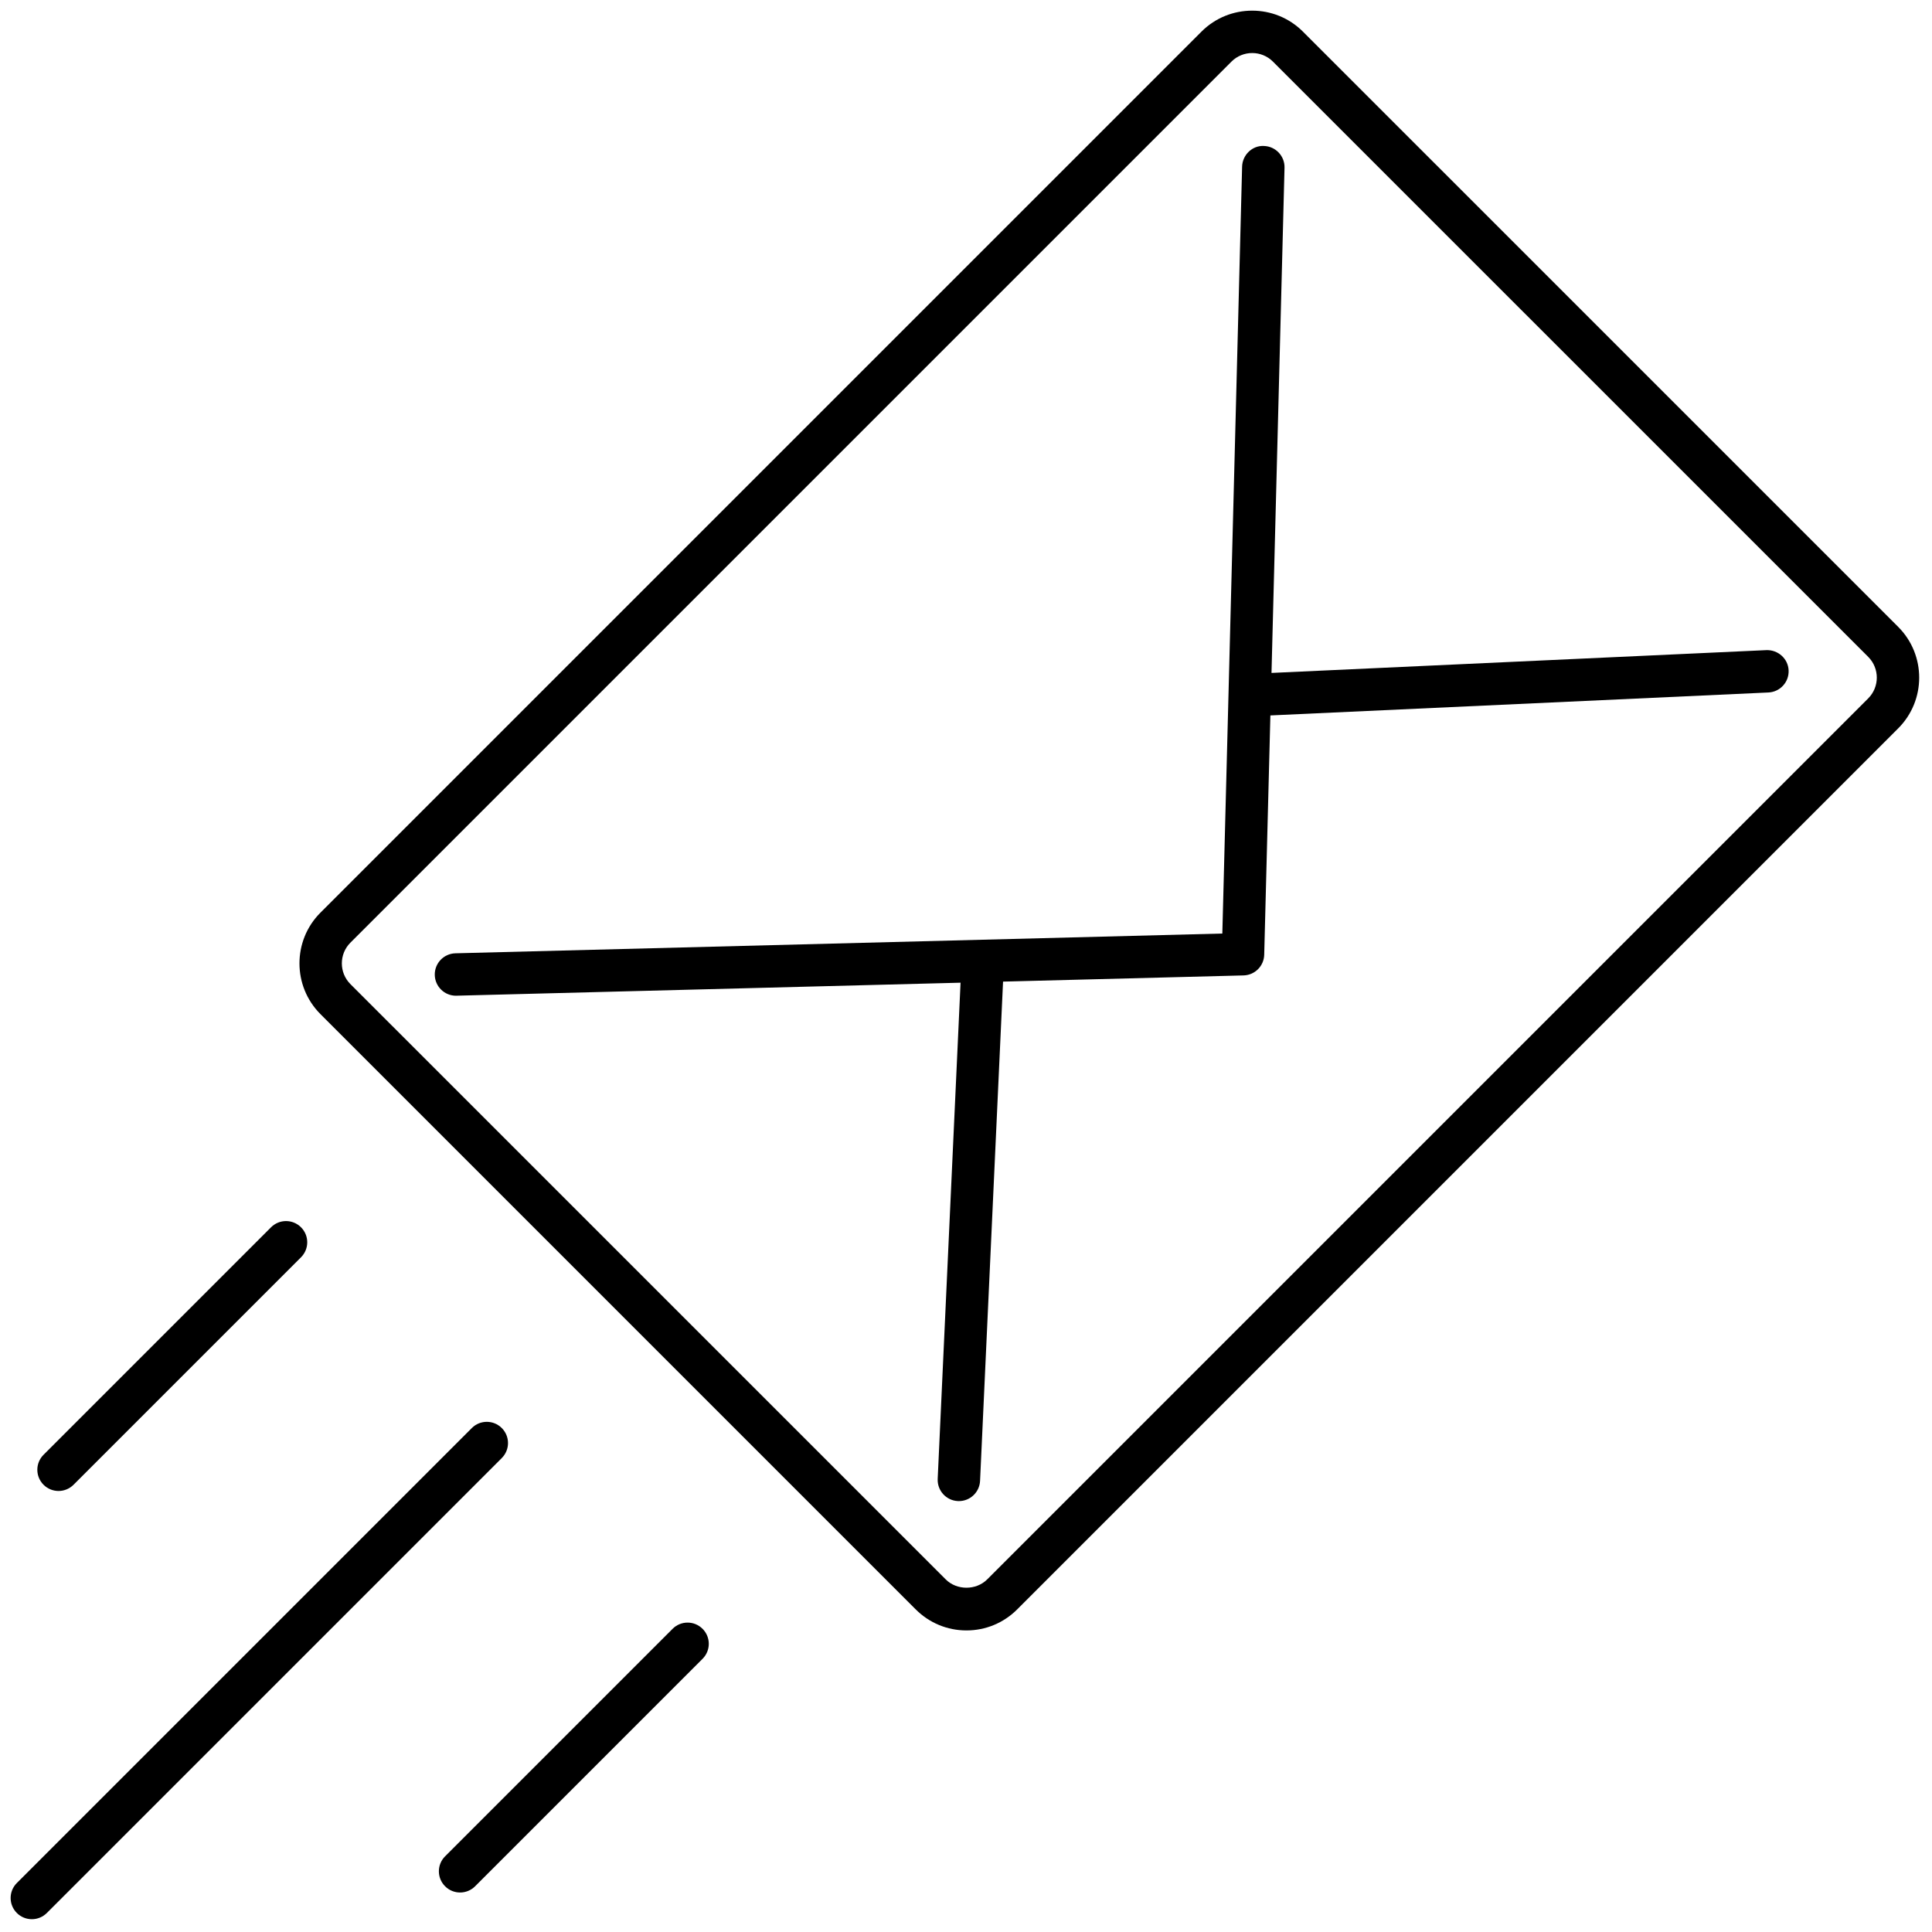
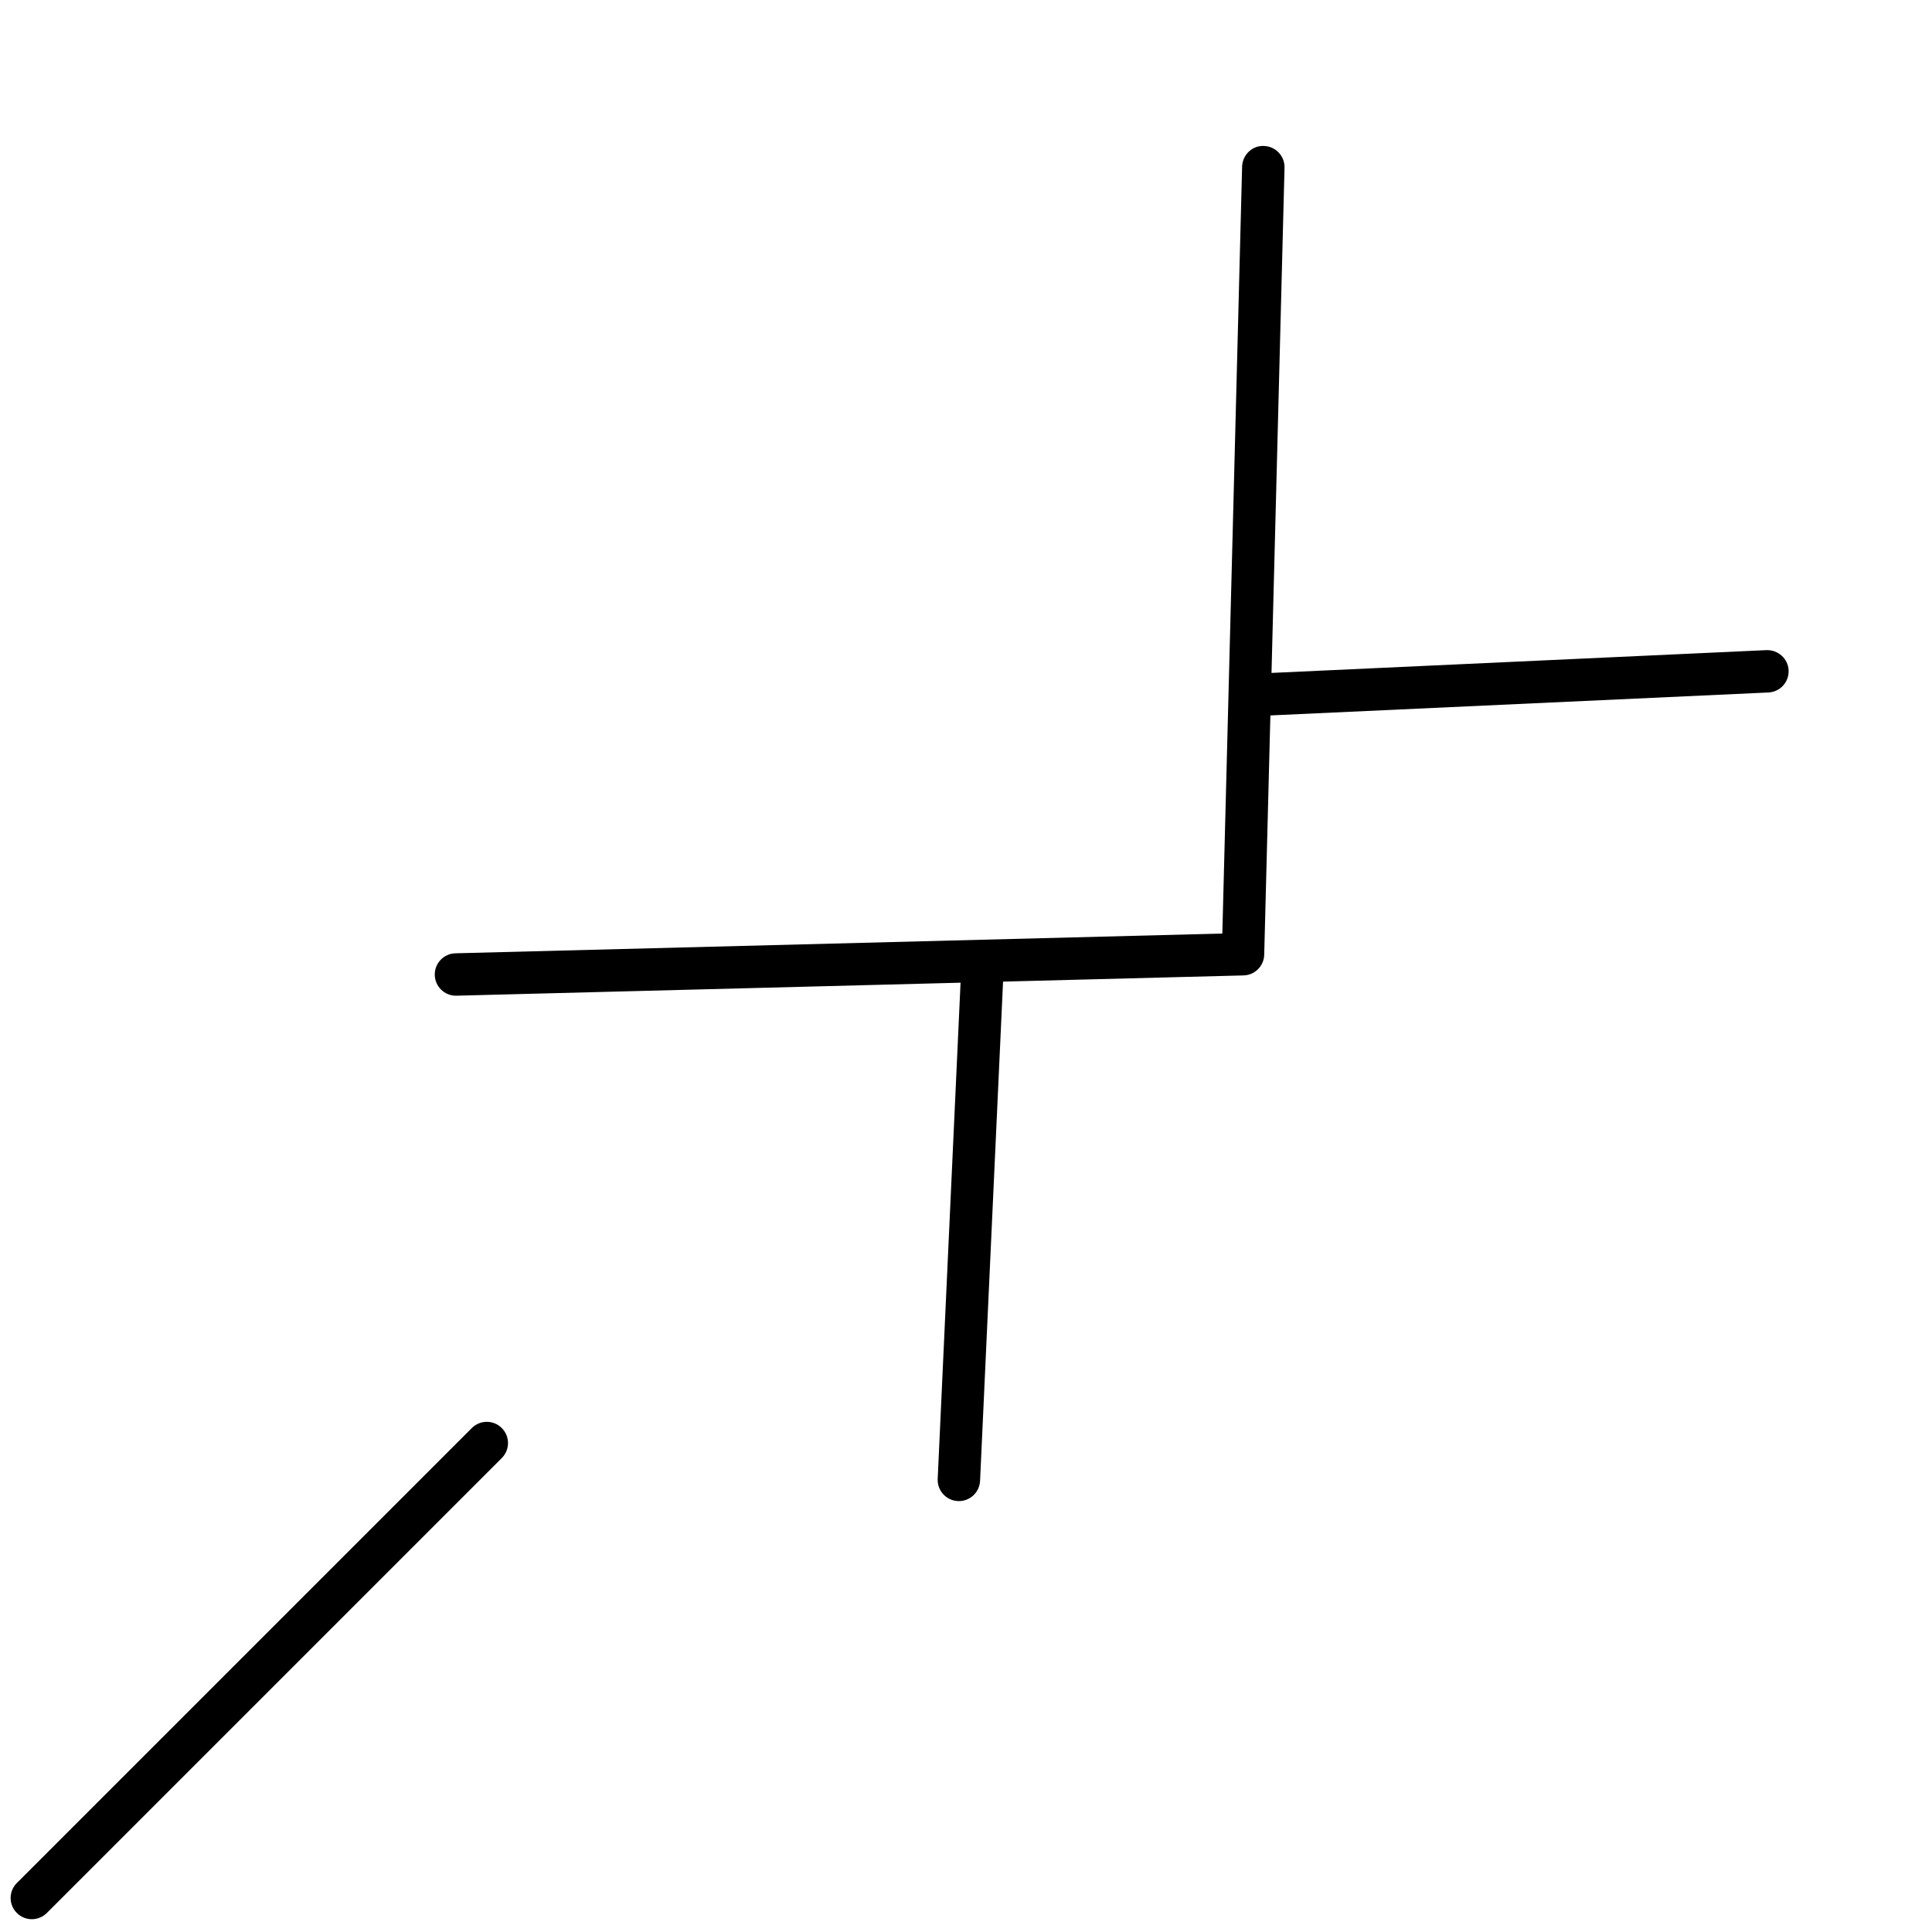
<svg xmlns="http://www.w3.org/2000/svg" version="1.1" width="256" height="256" viewBox="0 0 256 256" xml:space="preserve">
  <defs>
</defs>
  <g style="stroke: none; stroke-width: 0; stroke-dasharray: none; stroke-linecap: butt; stroke-linejoin: miter; stroke-miterlimit: 10; fill: none; fill-rule: nonzero; opacity: 1;" transform="translate(1.407 1.407) scale(2.81 2.81)">
-     <path d="M 45.073 76.382 c -0.904 0 -1.753 -0.353 -2.392 -0.991 L 14.609 47.319 c -1.318 -1.319 -1.318 -3.465 0 -4.783 L 56.155 0.99 c 1.318 -1.318 3.465 -1.318 4.783 0 L 89.01 29.061 c 1.318 1.319 1.318 3.464 0 4.783 L 47.464 75.391 C 46.825 76.029 45.976 76.382 45.073 76.382 z M 58.547 2 c -0.354 0 -0.708 0.135 -0.978 0.404 L 16.023 43.95 c -0.539 0.539 -0.539 1.416 0 1.955 l 28.072 28.071 c 0.522 0.522 1.431 0.523 1.955 0 L 87.596 32.43 c 0.538 -0.539 0.538 -1.416 0 -1.955 L 59.524 2.404 C 59.255 2.135 58.901 2 58.547 2 z" style="stroke: none; stroke-width: 1; stroke-dasharray: none; stroke-linecap: butt; stroke-linejoin: miter; stroke-miterlimit: 10; fill: rgb(0,0,0); fill-rule: nonzero; opacity: 1;" transform=" matrix(1 0 0 1 0 0) " stroke-linecap="round" />
    <path d="M 82.798 30.156 l -23.341 1.075 l 0.614 -23.823 c 0.014 -0.552 -0.422 -1.011 -0.975 -1.025 c -0.543 -0.03 -1.011 0.422 -1.025 0.974 L 57.138 43.52 l -36.163 0.932 c -0.552 0.014 -0.988 0.473 -0.974 1.025 c 0.014 0.543 0.458 0.975 0.999 0.975 c 0.009 0 0.018 -0.001 0.026 -0.001 l 23.768 -0.613 l -1.078 23.399 c -0.025 0.552 0.401 1.02 0.953 1.045 c 0.016 0.001 0.031 0.001 0.047 0.001 c 0.531 0 0.973 -0.418 0.998 -0.954 l 1.084 -23.542 l 11.34 -0.292 c 0.532 -0.014 0.961 -0.441 0.975 -0.974 l 0.291 -11.286 l 23.484 -1.082 c 0.552 -0.025 0.979 -0.493 0.953 -1.045 C 83.817 30.557 83.342 30.139 82.798 30.156 z" style="stroke: none; stroke-width: 1; stroke-dasharray: none; stroke-linecap: butt; stroke-linejoin: miter; stroke-miterlimit: 10; fill: rgb(0,0,0); fill-rule: nonzero; opacity: 1;" transform=" matrix(1 0 0 1 0 0) " stroke-linecap="round" />
    <path d="M 1.001 89.999 c -0.256 0 -0.512 -0.098 -0.707 -0.293 c -0.391 -0.391 -0.391 -1.023 0 -1.414 l 21.453 -21.453 c 0.391 -0.391 1.023 -0.391 1.414 0 s 0.391 1.023 0 1.414 L 1.708 89.706 C 1.512 89.901 1.257 89.999 1.001 89.999 z" style="stroke: none; stroke-width: 1; stroke-dasharray: none; stroke-linecap: butt; stroke-linejoin: miter; stroke-miterlimit: 10; fill: rgb(0,0,0); fill-rule: nonzero; opacity: 1;" transform=" matrix(1 0 0 1 0 0) " stroke-linecap="round" />
-     <path d="M 2.26 69.806 c -0.256 0 -0.512 -0.098 -0.707 -0.293 c -0.391 -0.391 -0.391 -1.023 0 -1.414 l 10.727 -10.727 c 0.391 -0.391 1.023 -0.391 1.414 0 s 0.391 1.023 0 1.414 L 2.967 69.513 C 2.771 69.708 2.515 69.806 2.26 69.806 z" style="stroke: none; stroke-width: 1; stroke-dasharray: none; stroke-linecap: butt; stroke-linejoin: miter; stroke-miterlimit: 10; fill: rgb(0,0,0); fill-rule: nonzero; opacity: 1;" transform=" matrix(1 0 0 1 0 0) " stroke-linecap="round" />
-     <path d="M 21.195 88.74 c -0.256 0 -0.512 -0.098 -0.707 -0.293 c -0.391 -0.391 -0.391 -1.023 0 -1.414 l 10.727 -10.727 c 0.391 -0.391 1.023 -0.391 1.414 0 s 0.391 1.023 0 1.414 L 21.902 88.447 C 21.706 88.643 21.45 88.74 21.195 88.74 z" style="stroke: none; stroke-width: 1; stroke-dasharray: none; stroke-linecap: butt; stroke-linejoin: miter; stroke-miterlimit: 10; fill: rgb(0,0,0); fill-rule: nonzero; opacity: 1;" transform=" matrix(1 0 0 1 0 0) " stroke-linecap="round" />
  </g>
</svg>